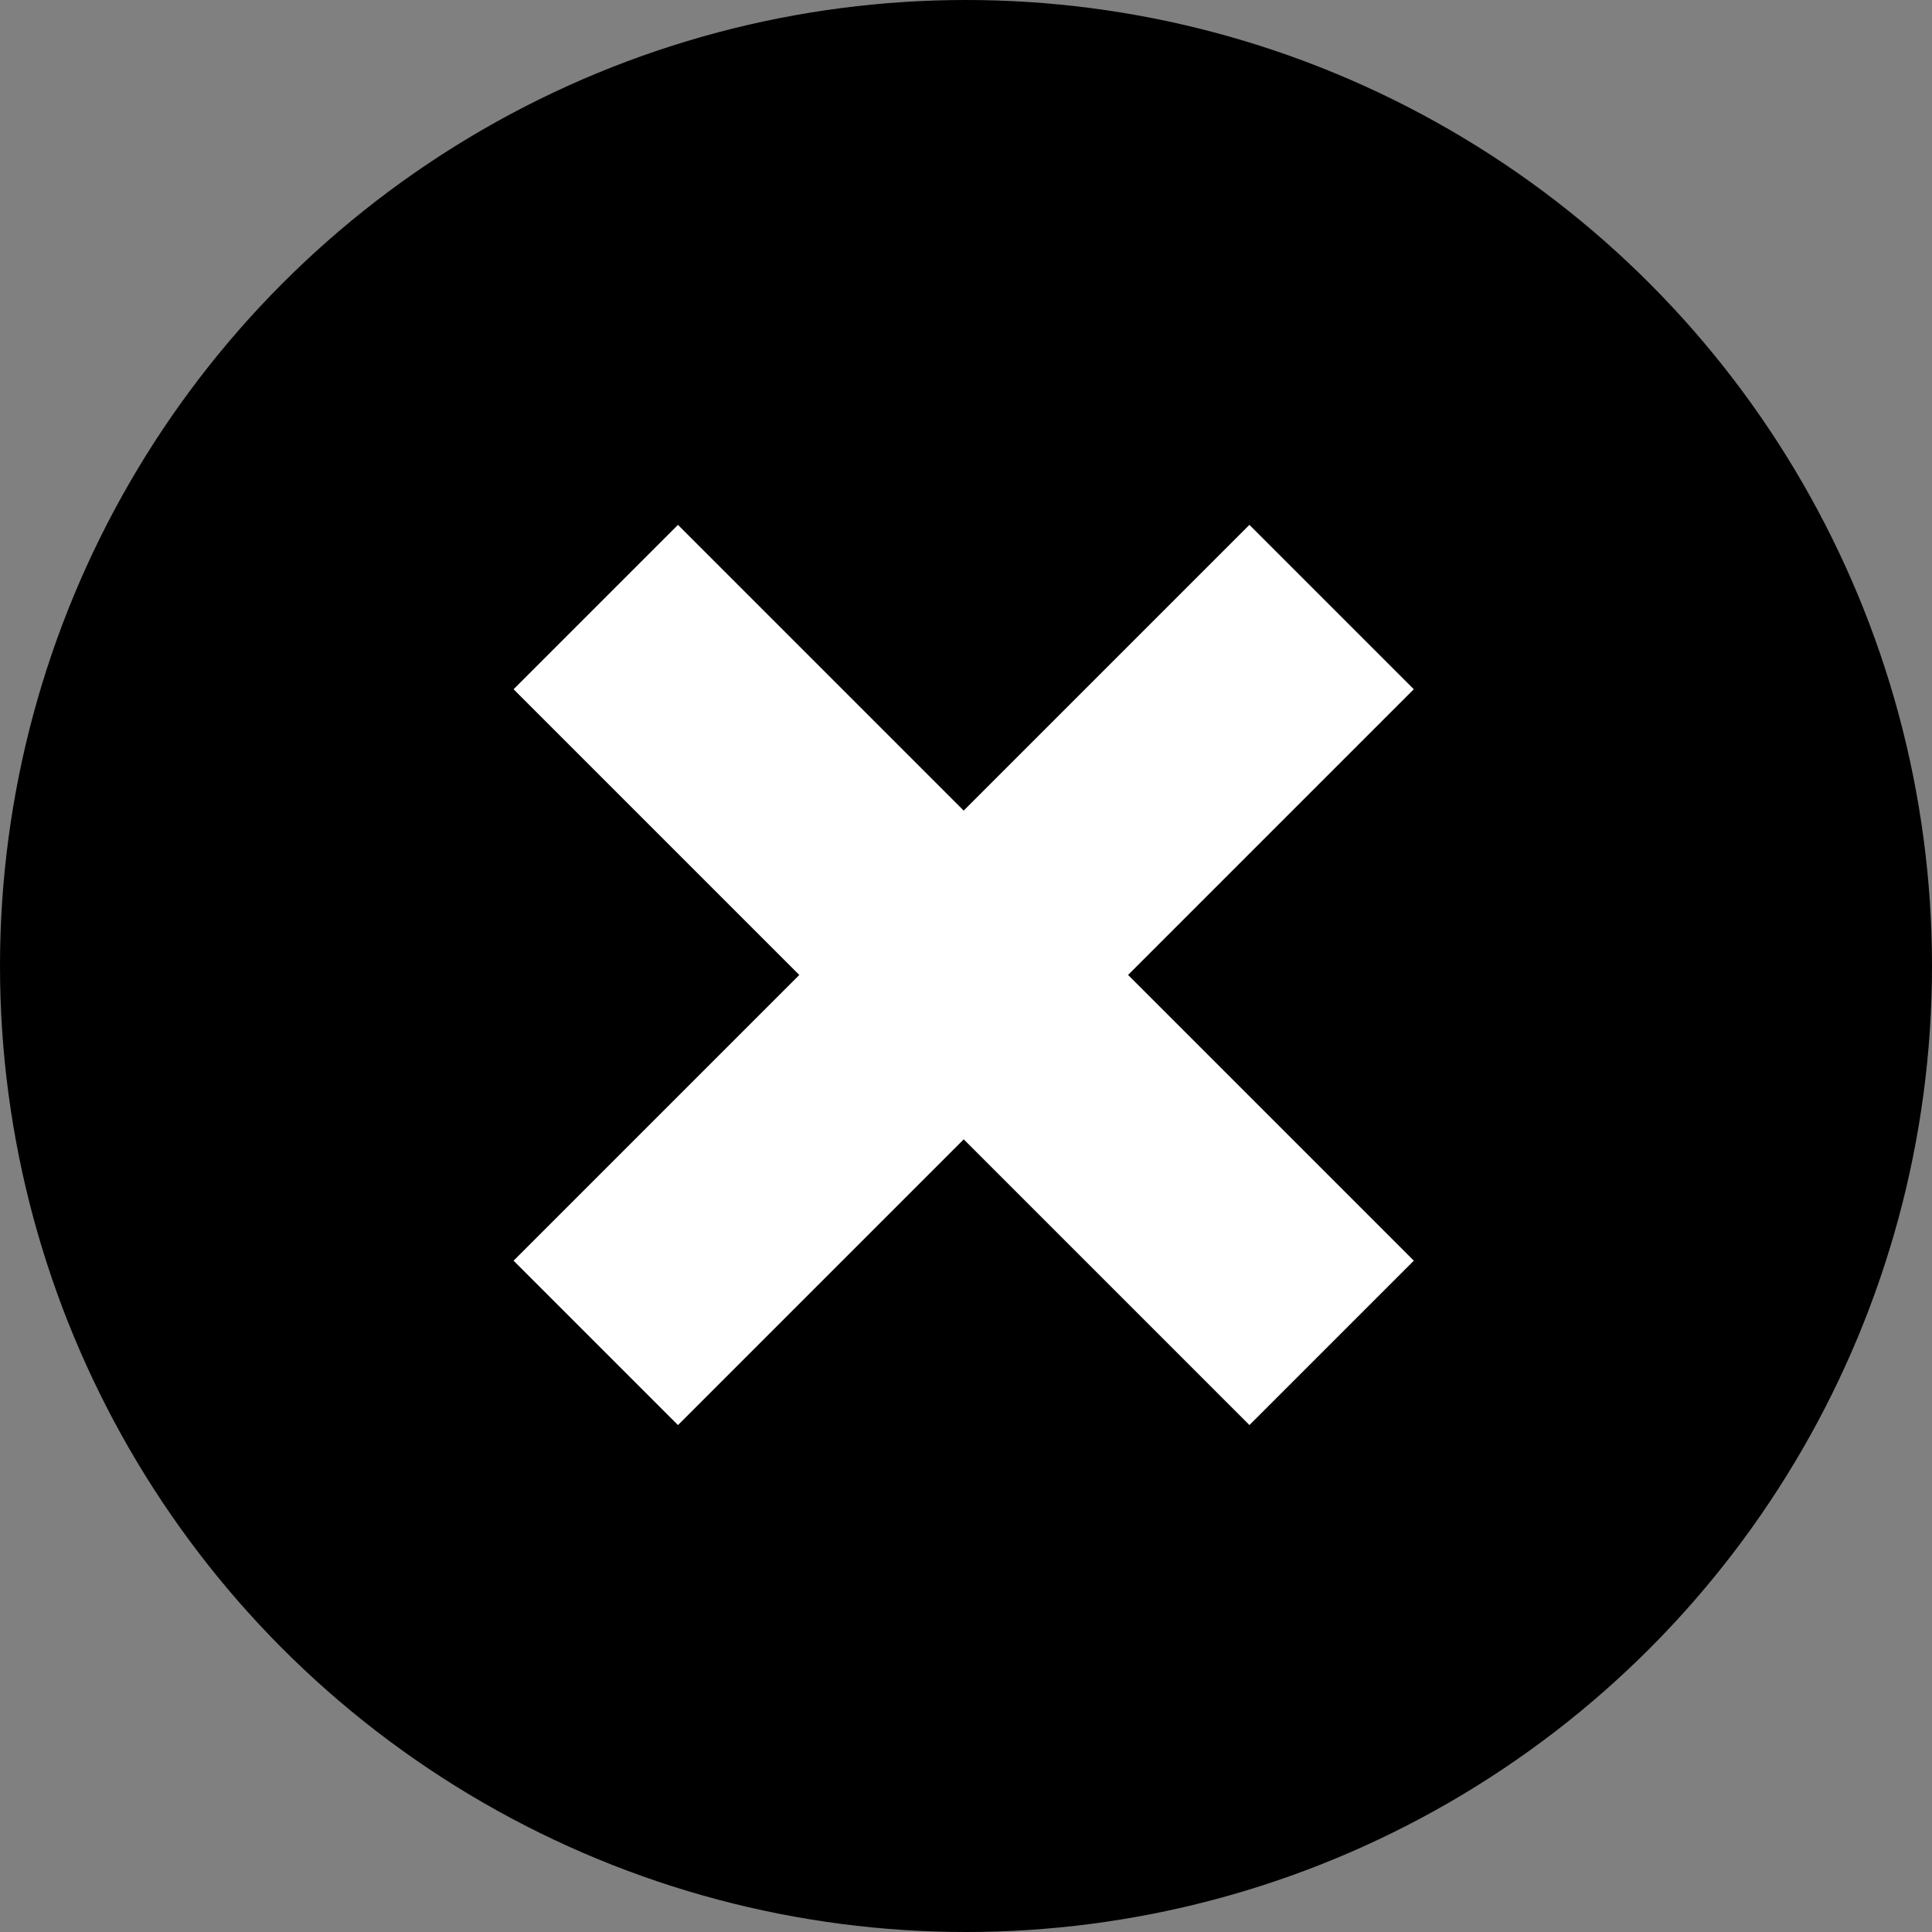
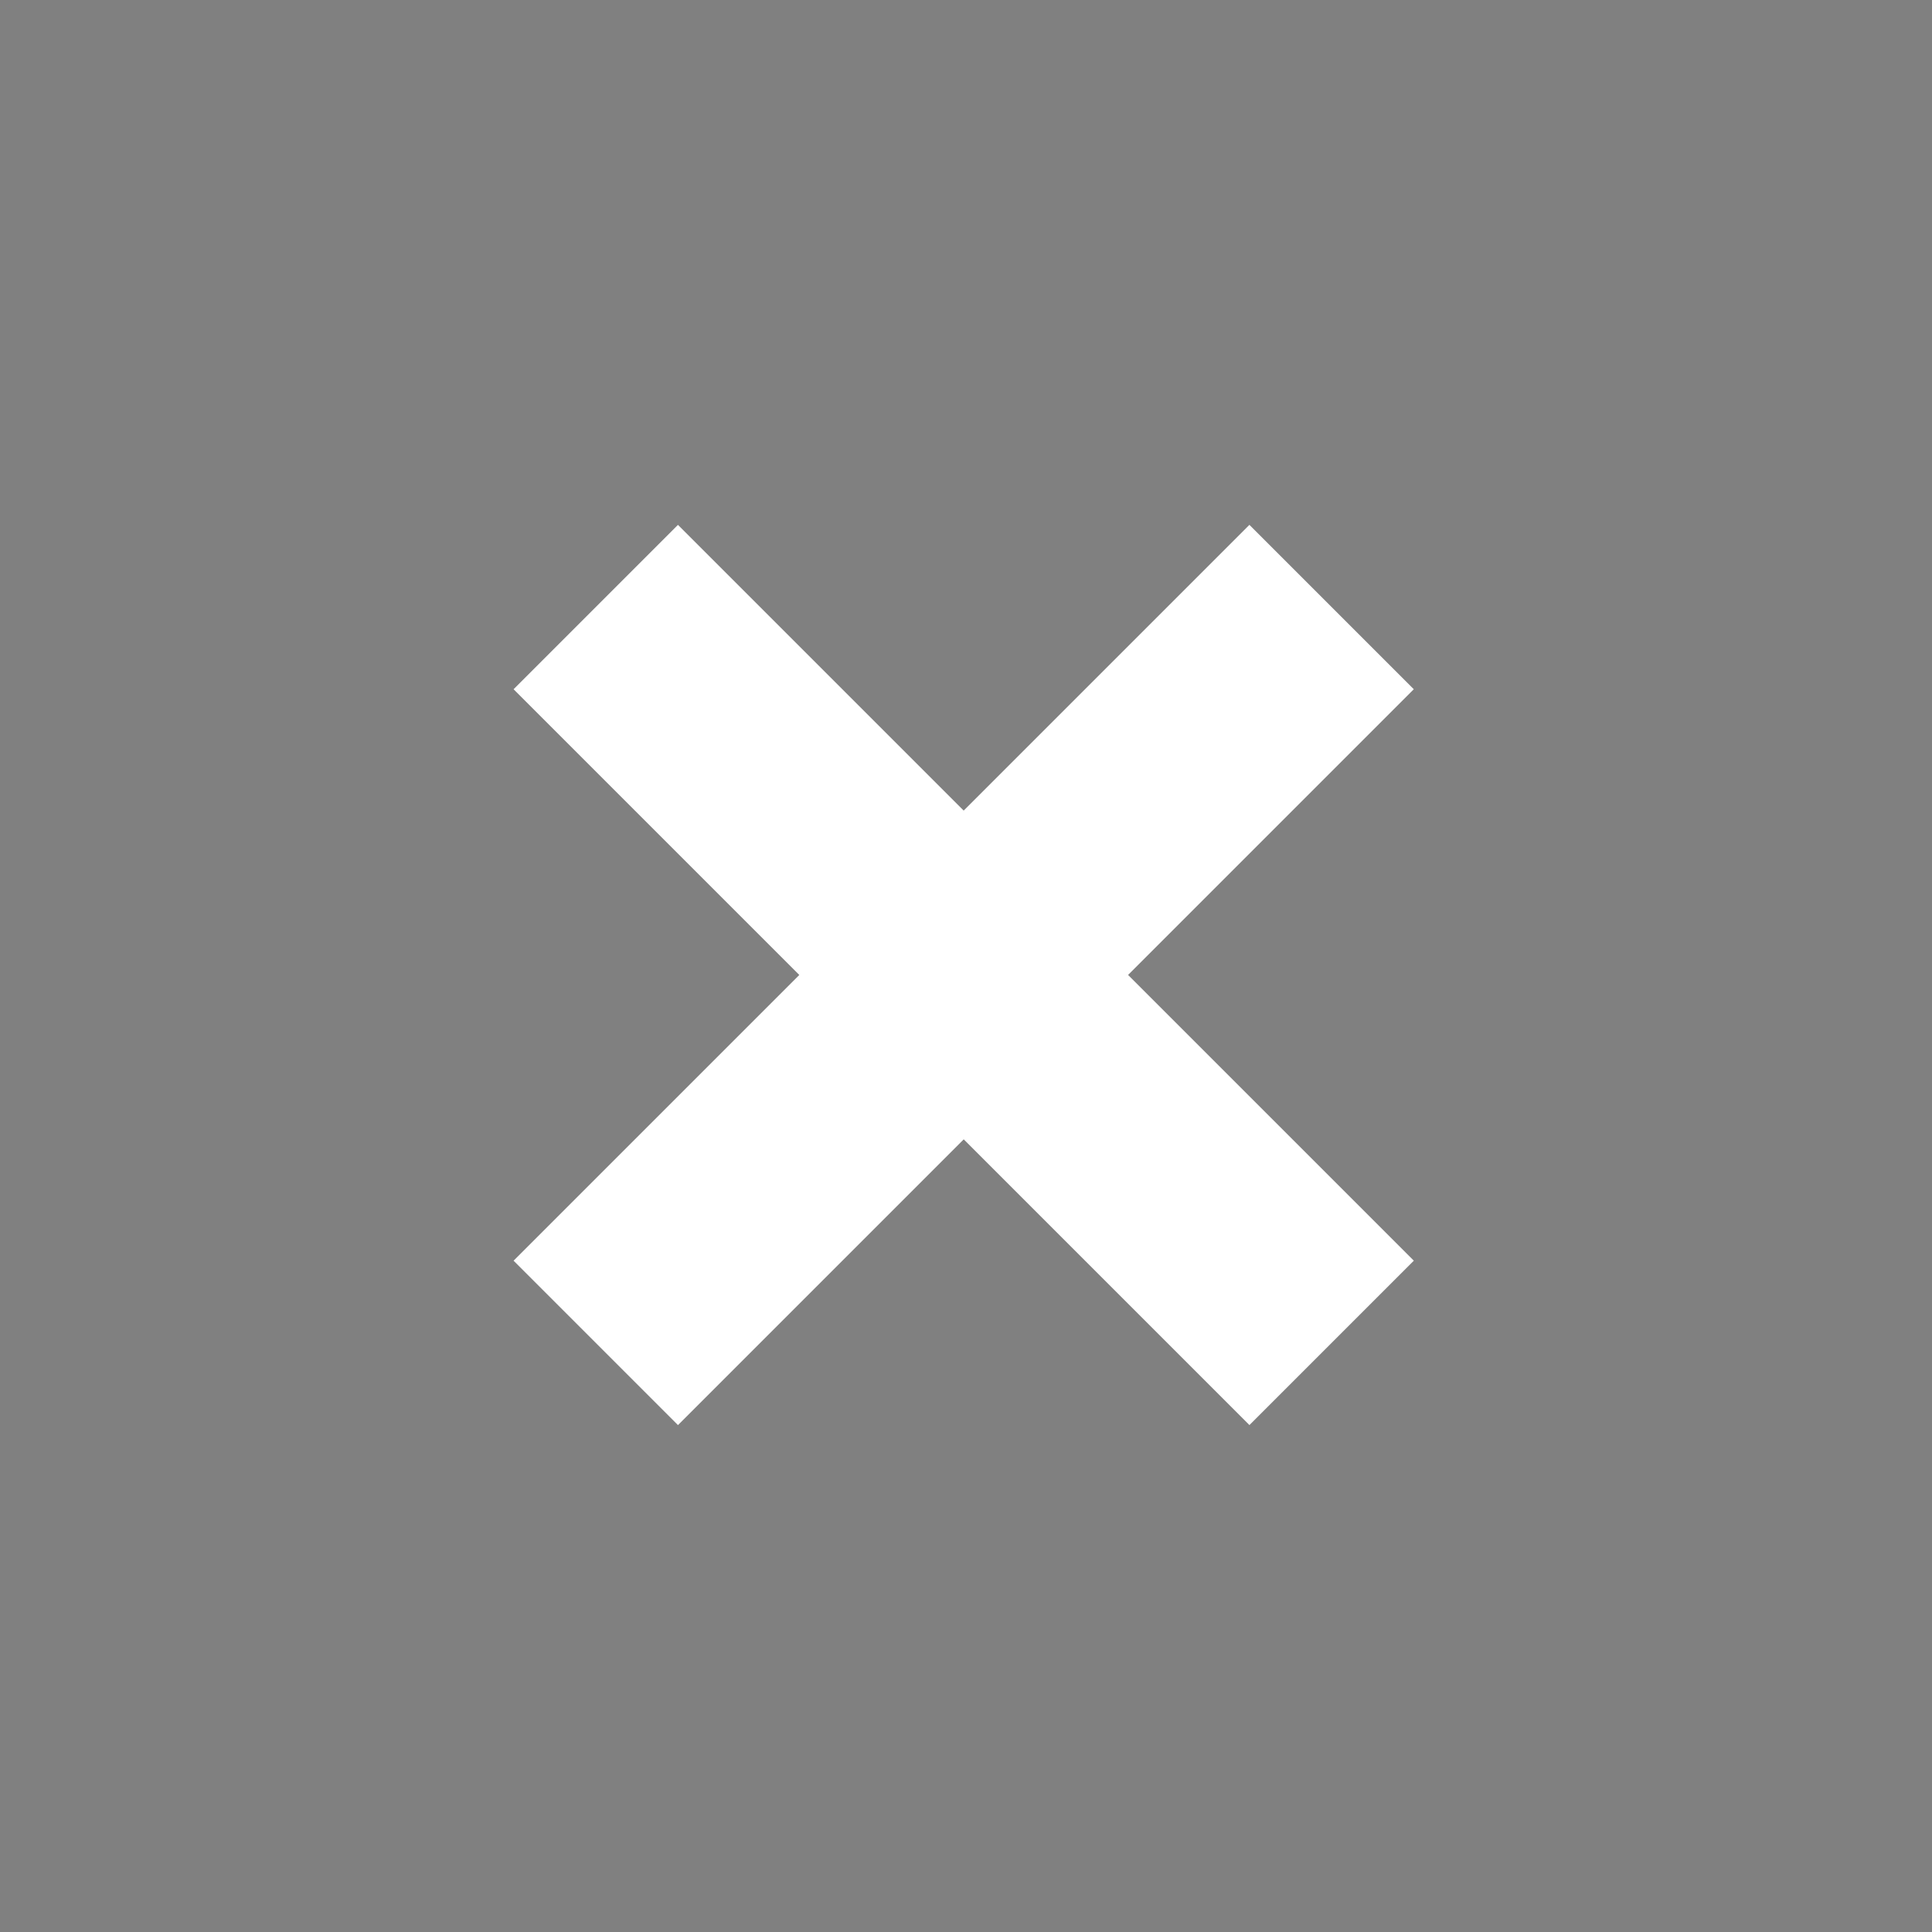
<svg xmlns="http://www.w3.org/2000/svg" id="Component_2_1" data-name="Component 2 – 1" width="62" height="62" viewBox="0 0 62 62">
  <rect x="0" y="0" width="62" height="62" fill="#808080" stroke="none" />
-   <circle id="Ellipse_1" data-name="Ellipse 1" cx="31" cy="31" r="31" />
  <path id="Union_1" data-name="Union 1" d="M12.967,33.395V20.428H0v-7.46H12.967V0h7.46V12.967H33.395v7.46H20.428V33.395Z" transform="translate(30.926 7.674) rotate(45)" fill="#fff" />
</svg>